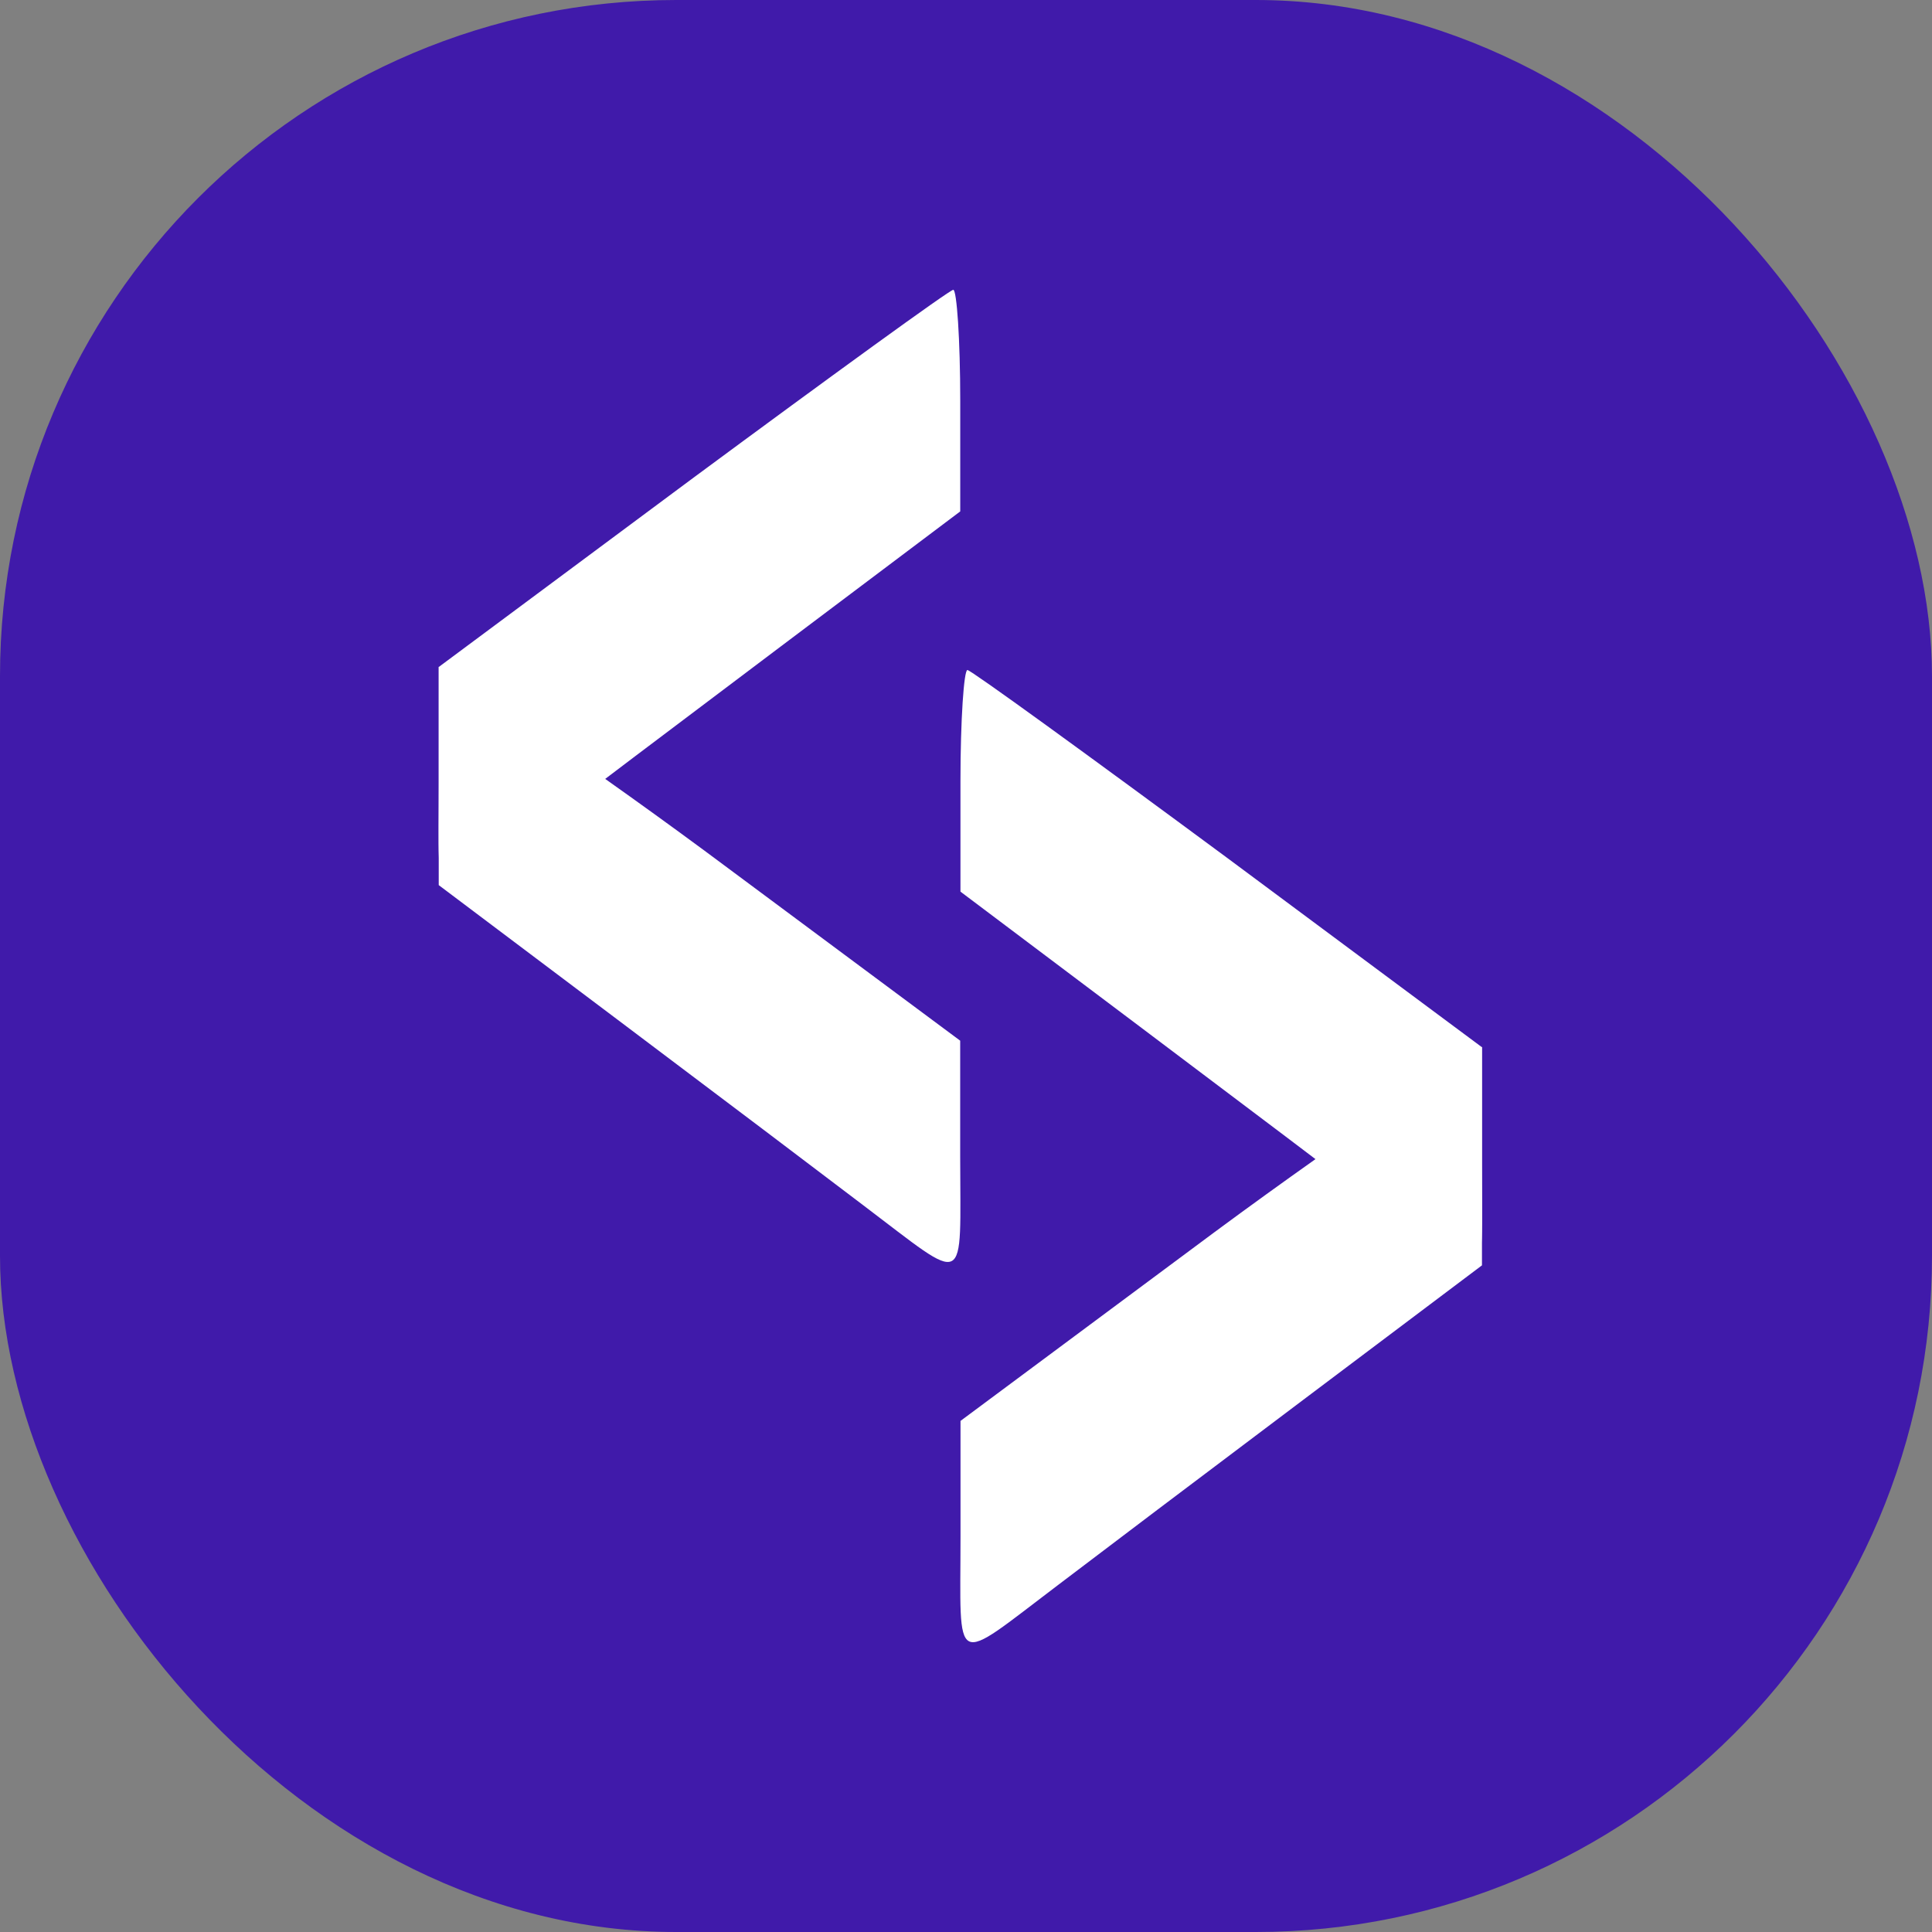
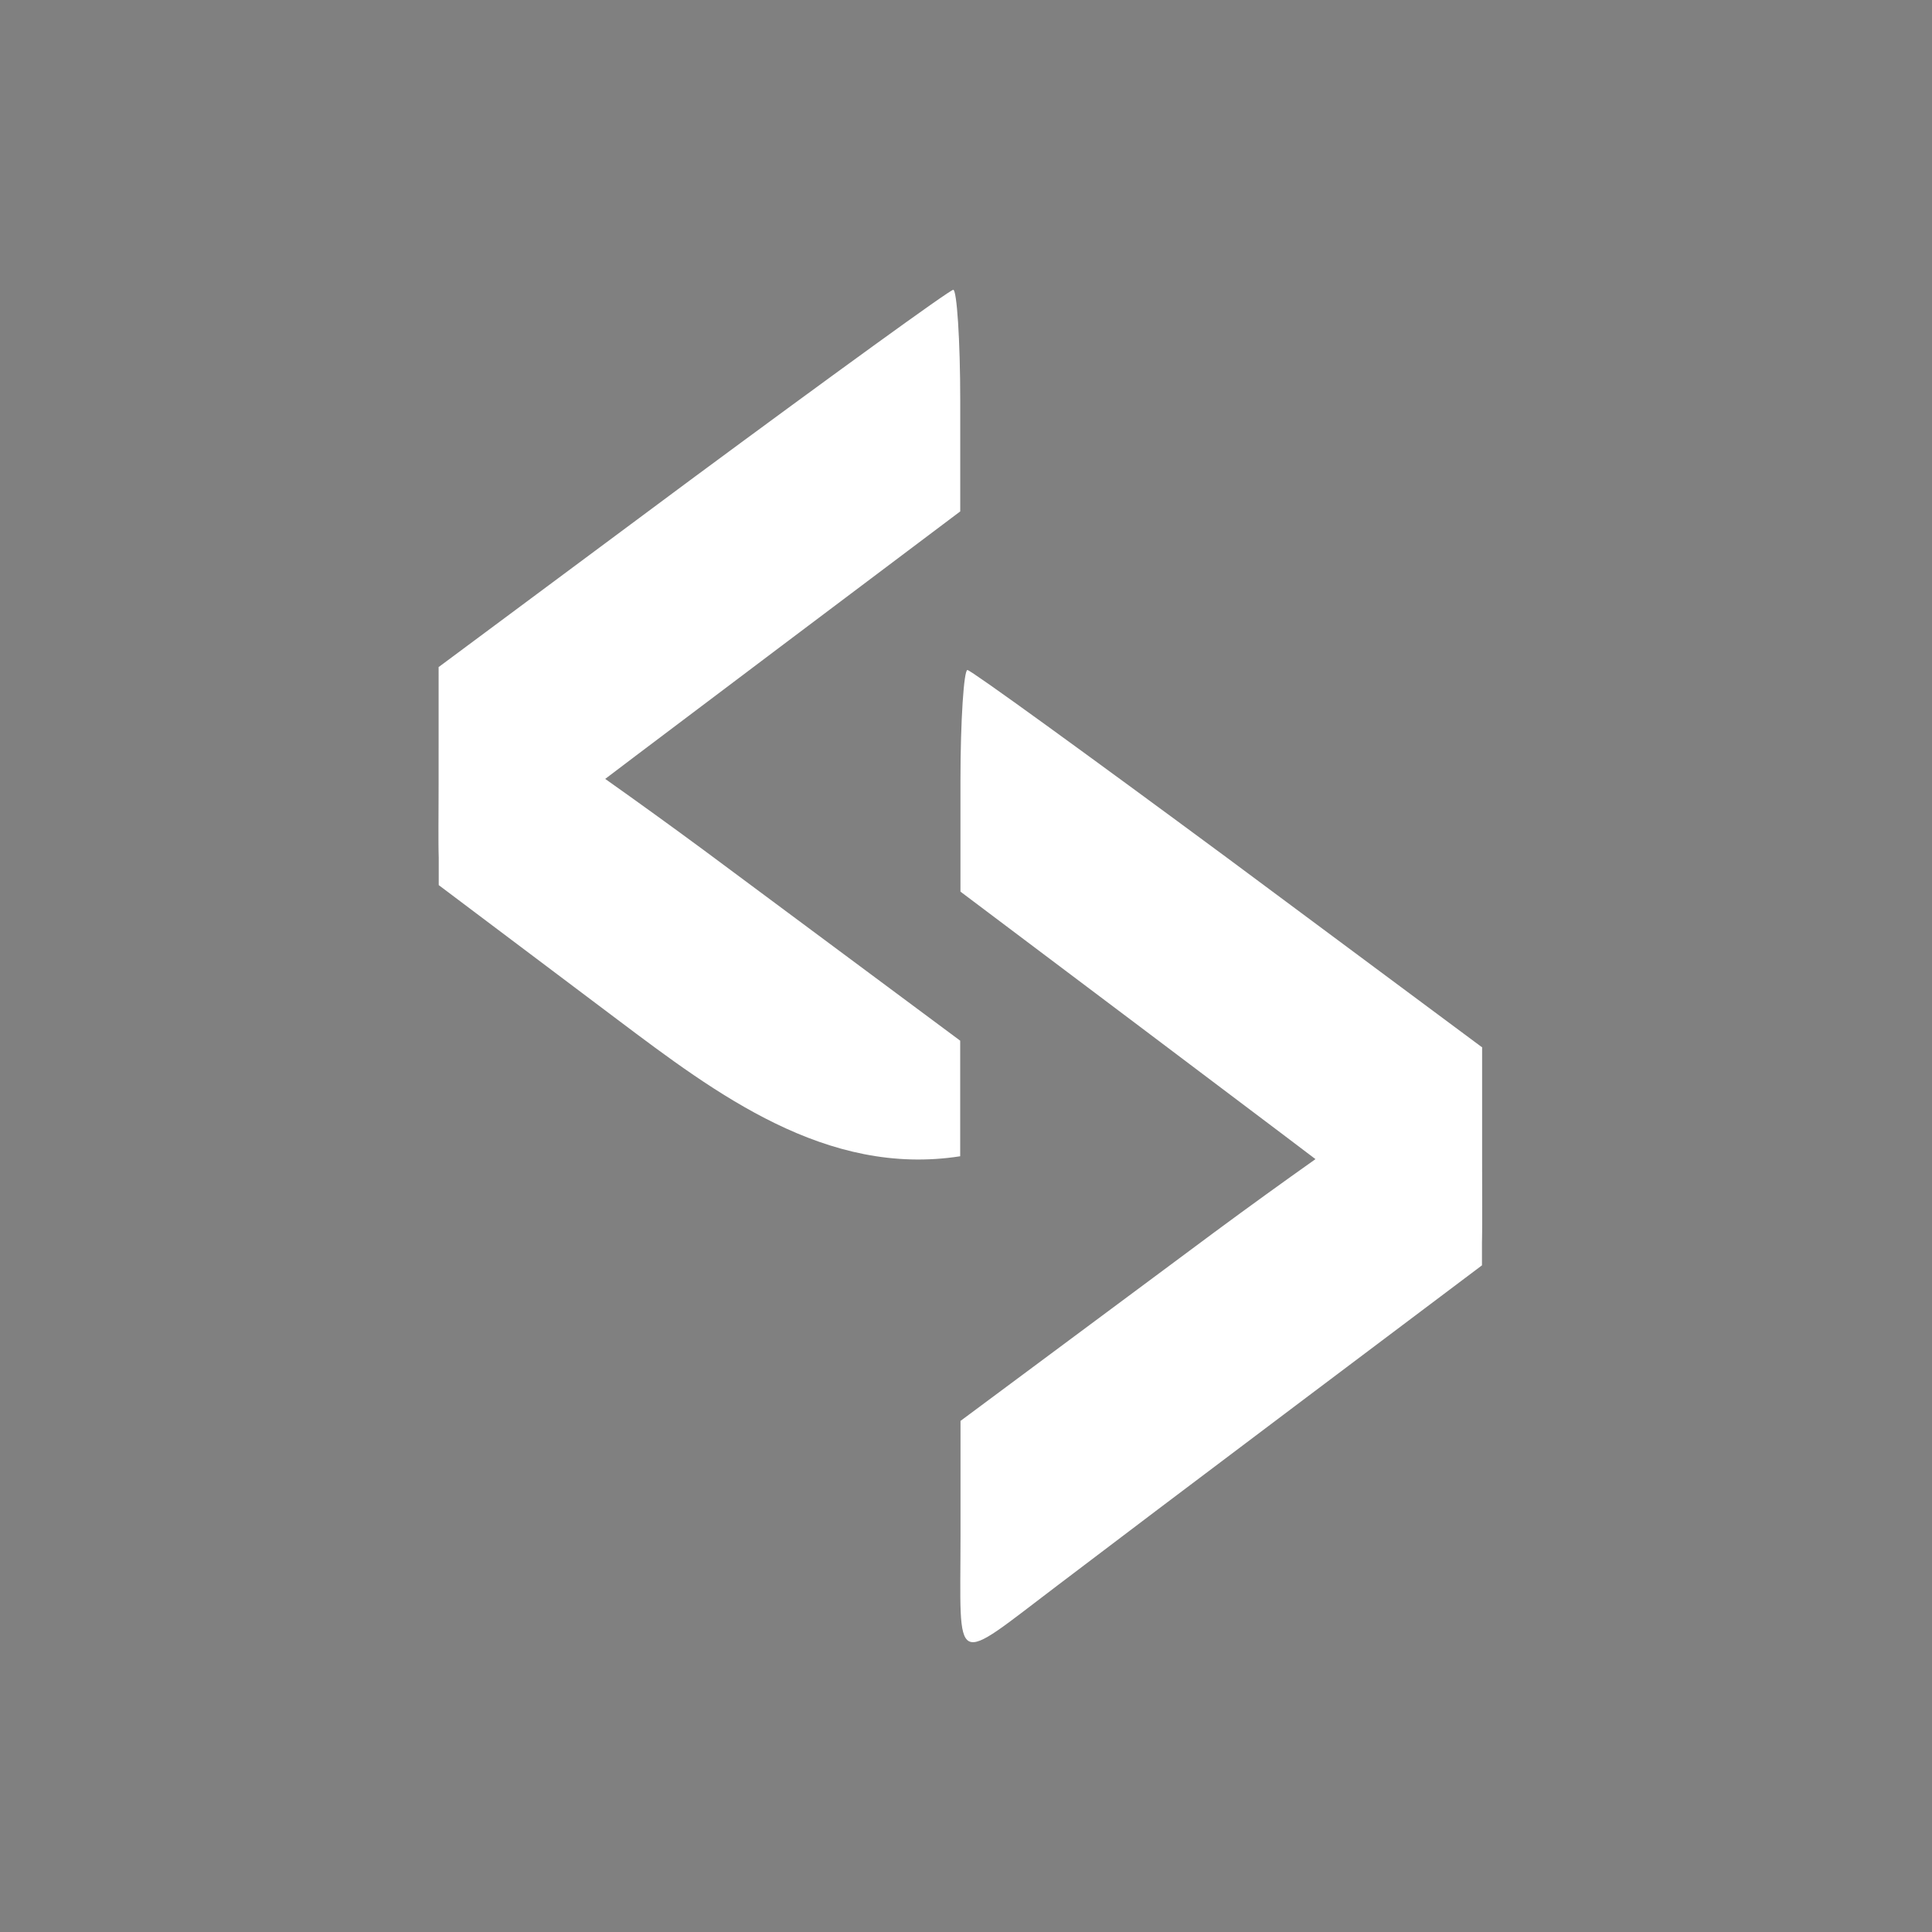
<svg xmlns="http://www.w3.org/2000/svg" version="1.1" width="1000" height="1000">
  <rect width="100%" height="100%" fill="#808080" stroke="none" />
  <g clip-path="url(#SvgjsClipPath1012)">
-     <rect width="1000" height="1000" fill="#401aaa" />
    <g transform="matrix(7,0,0,7,227,150)">
      <svg version="1.1" width="78" height="100">
        <svg width="78" height="100" viewBox="0 0 78 100" fill="none">
          <path d="M18.781 13.944L0.016 27.889V36.436C0.016 46.333 -0.691 46.011 7.214 40.035C9.913 37.978 18.074 31.809 25.336 26.347L38.574 16.386V8.225C38.574 3.662 38.317 -0 38.059 -0C37.803 -0 29.127 6.297 18.781 13.944Z" fill="white" />
-           <path d="M19.805 41.577L38.57 55.522V64.069C38.57 73.965 39.277 73.644 31.372 67.668C28.673 65.611 20.512 59.442 13.25 53.98L0.012 44.019V35.858C0.012 31.295 0.012 28.114 0.013 27.873C0.27 27.873 9.459 33.93 19.805 41.577Z" fill="white" />
+           <path d="M19.805 41.577L38.57 55.522V64.069C28.673 65.611 20.512 59.442 13.25 53.98L0.012 44.019V35.858C0.012 31.295 0.012 28.114 0.013 27.873C0.27 27.873 9.459 33.93 19.805 41.577Z" fill="white" />
          <path d="M58.383 42.059L77.148 56.004V64.551C77.148 74.447 77.855 74.126 69.95 68.15C67.251 66.093 59.09 59.924 51.828 54.462L38.59 44.501V36.34C38.59 31.777 38.847 28.114 39.105 28.114C39.362 28.114 48.037 34.412 58.383 42.059Z" fill="white" />
          <path d="M57.359 69.692L38.594 83.637V92.184C38.594 102.08 37.888 101.759 45.792 95.782C48.491 93.726 56.652 87.557 63.914 82.095L77.152 72.134V63.973C77.152 59.41 77.152 56.229 77.151 55.988C76.894 55.988 67.705 62.045 57.359 69.692Z" fill="white" />
        </svg>
      </svg>
    </g>
  </g>
  <defs>
    <clipPath id="SvgjsClipPath1012">
      <rect width="1000" height="1000" x="0" y="0" rx="350" ry="350" />
    </clipPath>
  </defs>
</svg>